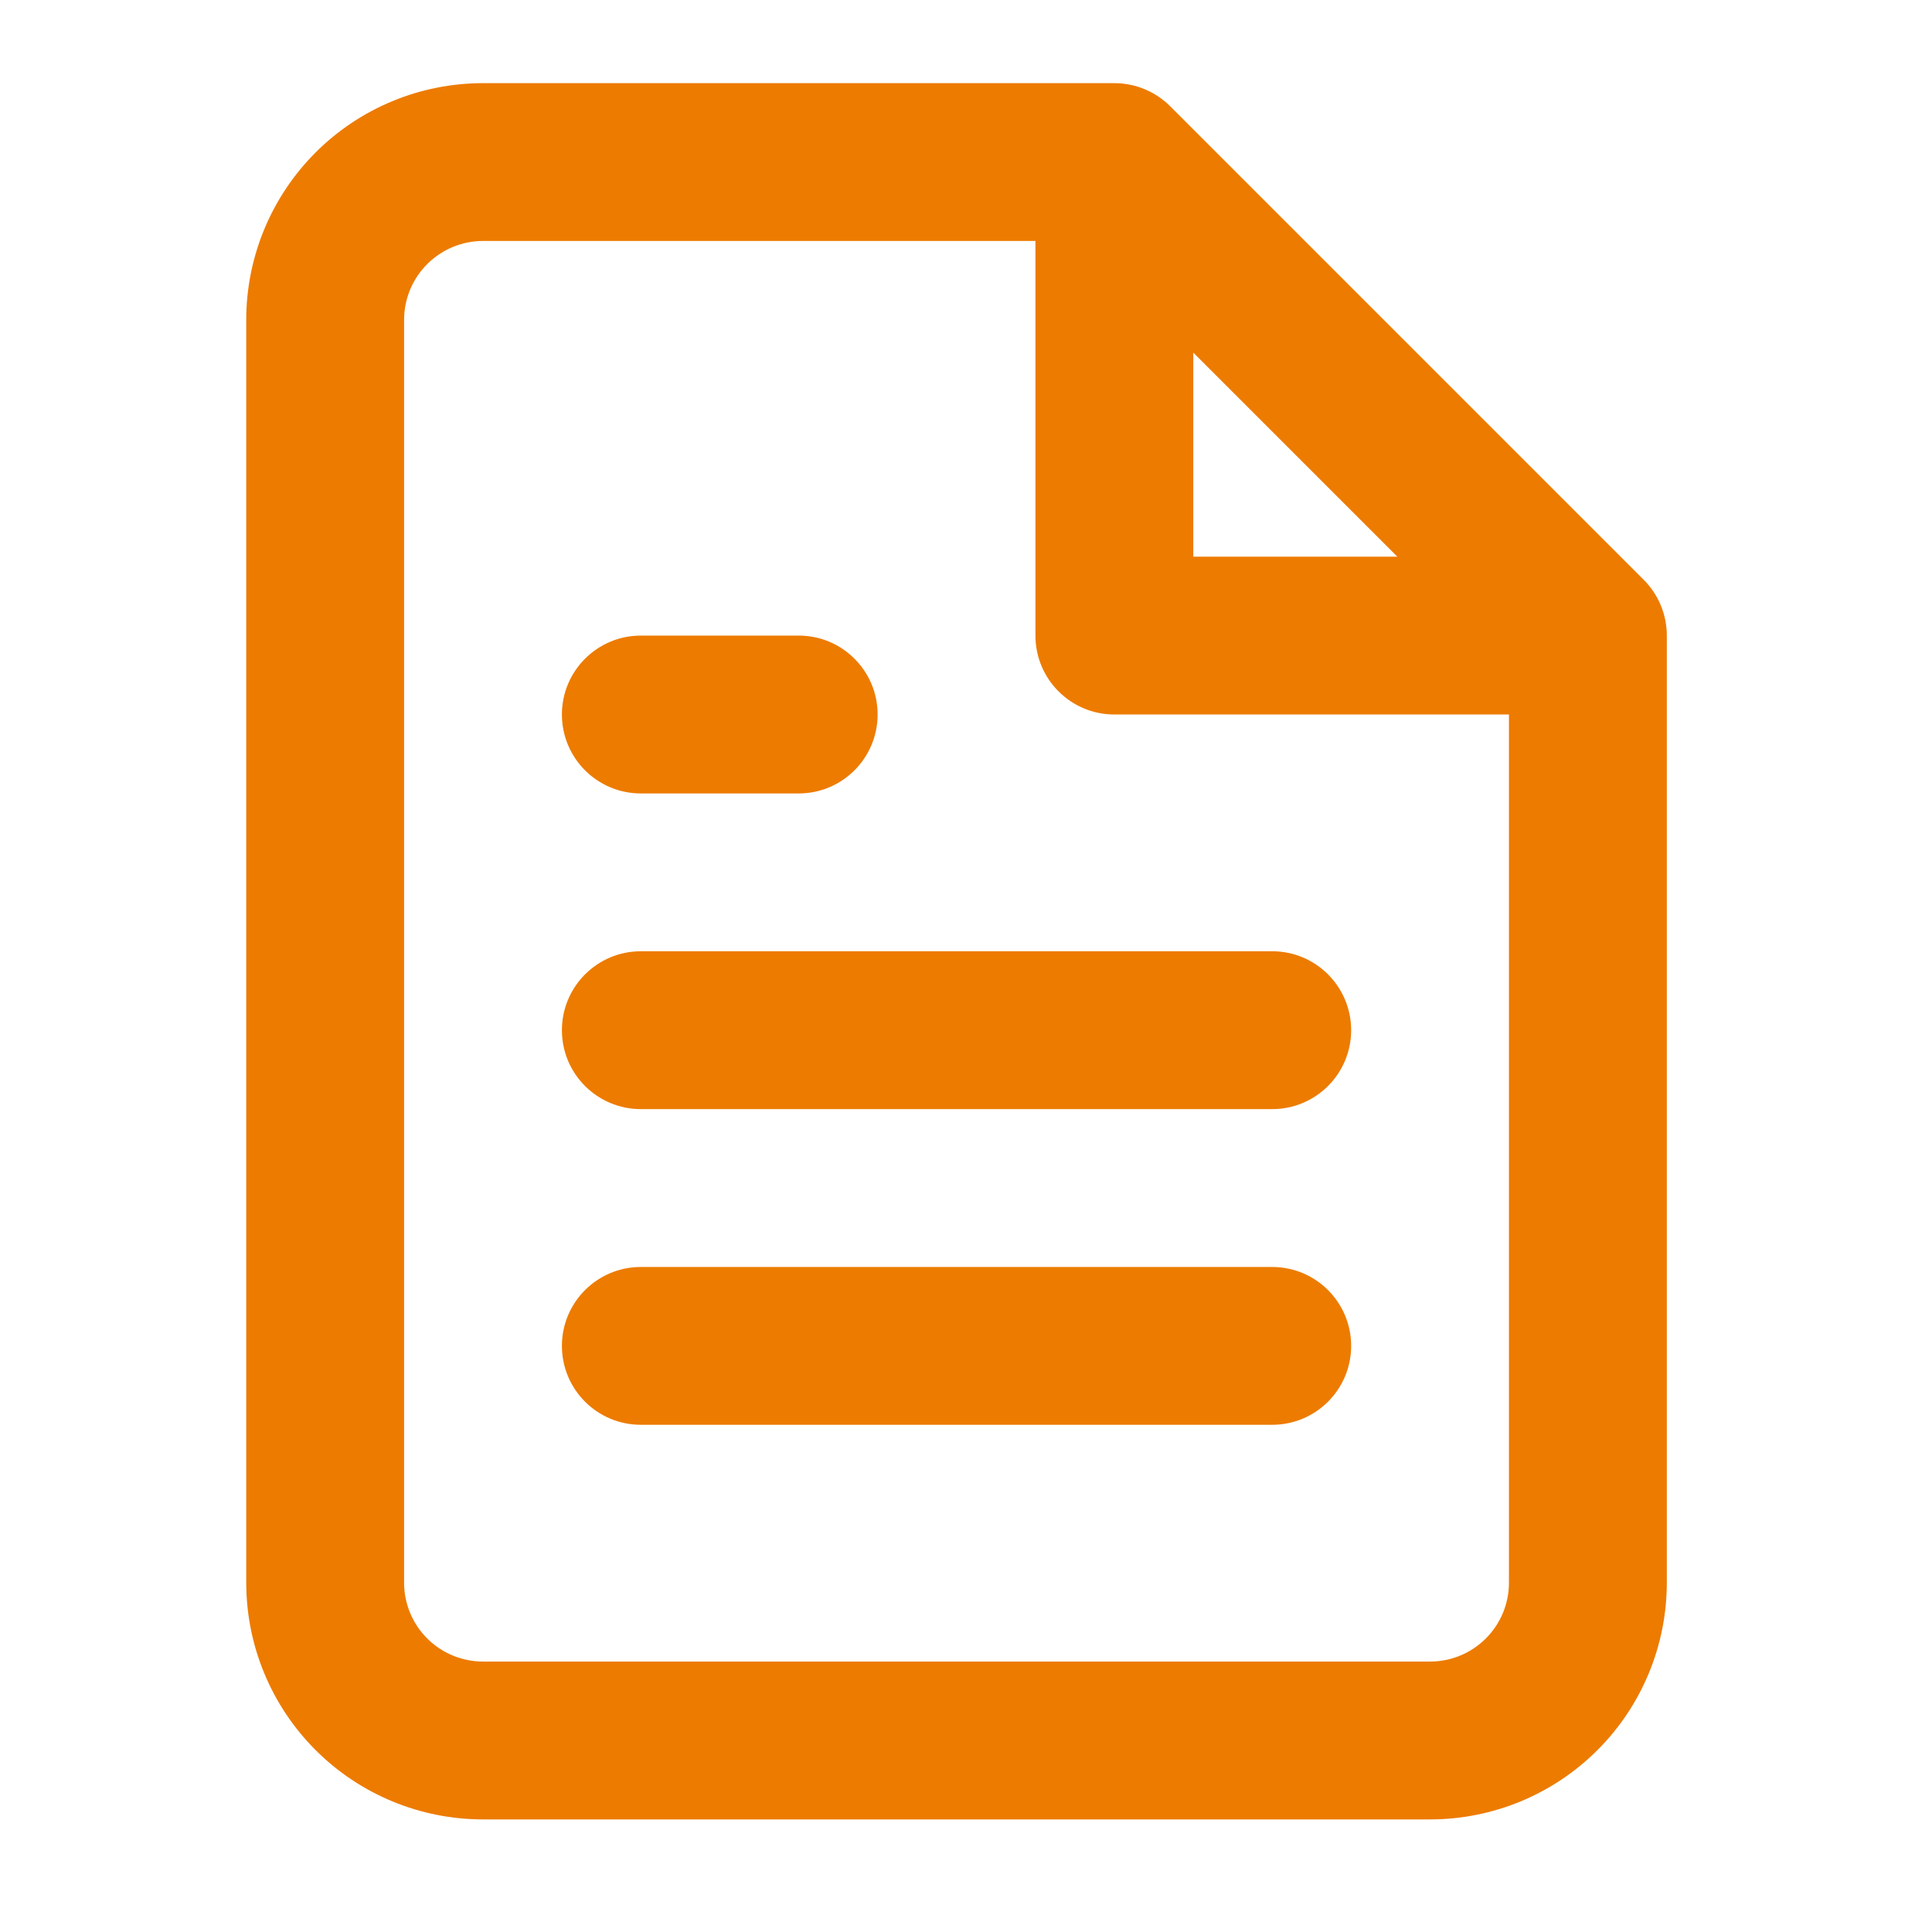
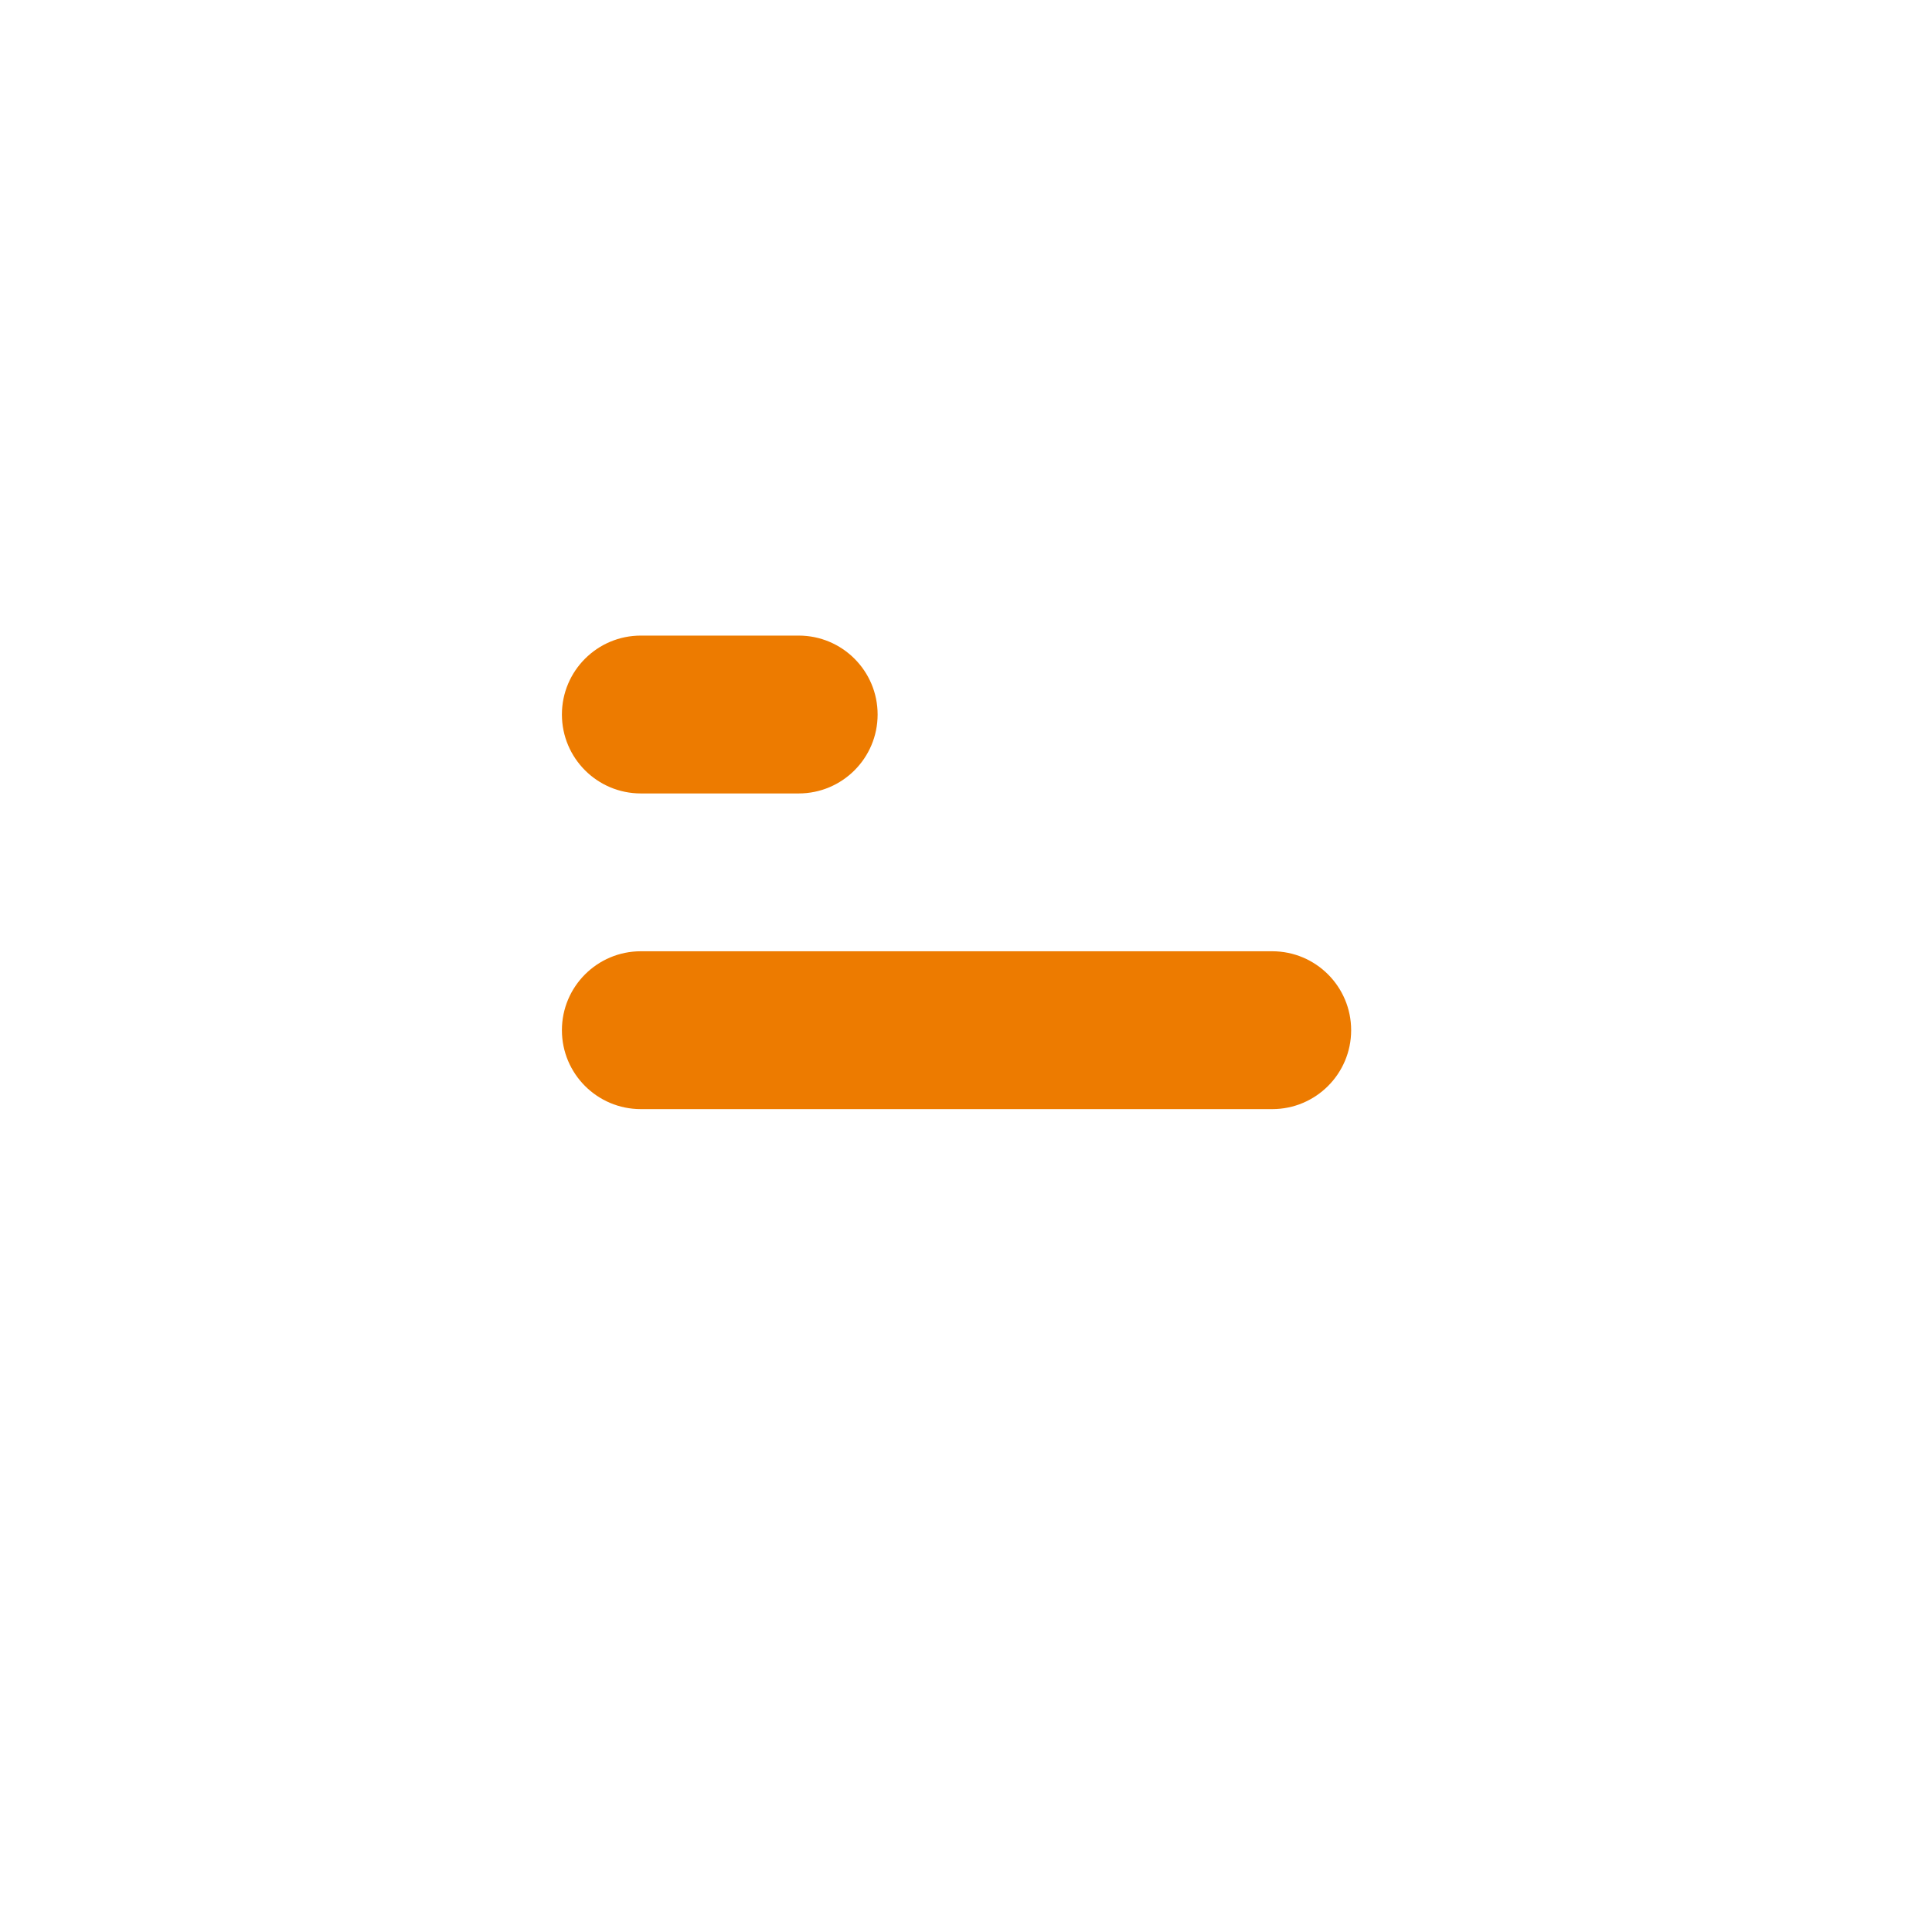
<svg xmlns="http://www.w3.org/2000/svg" width="51" height="51" viewBox="0 0 51 51" fill="none">
  <path d="M16.917 25.111C15.766 25.111 14.833 26.044 14.833 27.195C14.833 28.345 15.766 29.278 16.917 29.278H33.583C34.734 29.278 35.667 28.345 35.667 27.195C35.667 26.044 34.734 25.111 33.583 25.111H16.917Z" fill="#ED7B00" />
-   <path d="M14.833 35.528C14.833 34.378 15.766 33.445 16.917 33.445H33.583C34.734 33.445 35.667 34.378 35.667 35.528C35.667 36.679 34.734 37.611 33.583 37.611H16.917C15.766 37.611 14.833 36.679 14.833 35.528Z" fill="#ED7B00" />
  <path d="M16.917 16.778C15.766 16.778 14.833 17.711 14.833 18.861C14.833 20.012 15.766 20.945 16.917 20.945H21.083C22.234 20.945 23.167 20.012 23.167 18.861C23.167 17.711 22.234 16.778 21.083 16.778H16.917Z" fill="#ED7B00" />
-   <path fill-rule="evenodd" clip-rule="evenodd" d="M8.331 4.025C9.503 2.853 11.092 2.195 12.75 2.195H29.417C29.969 2.195 30.499 2.414 30.89 2.805L43.39 15.305C43.781 15.696 44 16.226 44 16.778V41.778C44 43.436 43.342 45.026 42.169 46.198C40.997 47.37 39.408 48.028 37.75 48.028H12.75C11.092 48.028 9.503 47.37 8.331 46.198C7.158 45.026 6.5 43.436 6.5 41.778V8.445C6.5 6.787 7.158 5.198 8.331 4.025ZM12.75 6.361C12.197 6.361 11.668 6.581 11.277 6.972C10.886 7.362 10.667 7.892 10.667 8.445V41.778C10.667 42.331 10.886 42.861 11.277 43.251C11.668 43.642 12.197 43.861 12.75 43.861H37.75C38.303 43.861 38.832 43.642 39.223 43.251C39.614 42.861 39.833 42.331 39.833 41.778V18.861H29.417C28.266 18.861 27.333 17.929 27.333 16.778V6.361H12.75ZM31.5 9.308L36.887 14.695H31.5V9.308Z" fill="#ED7B00" />
</svg>